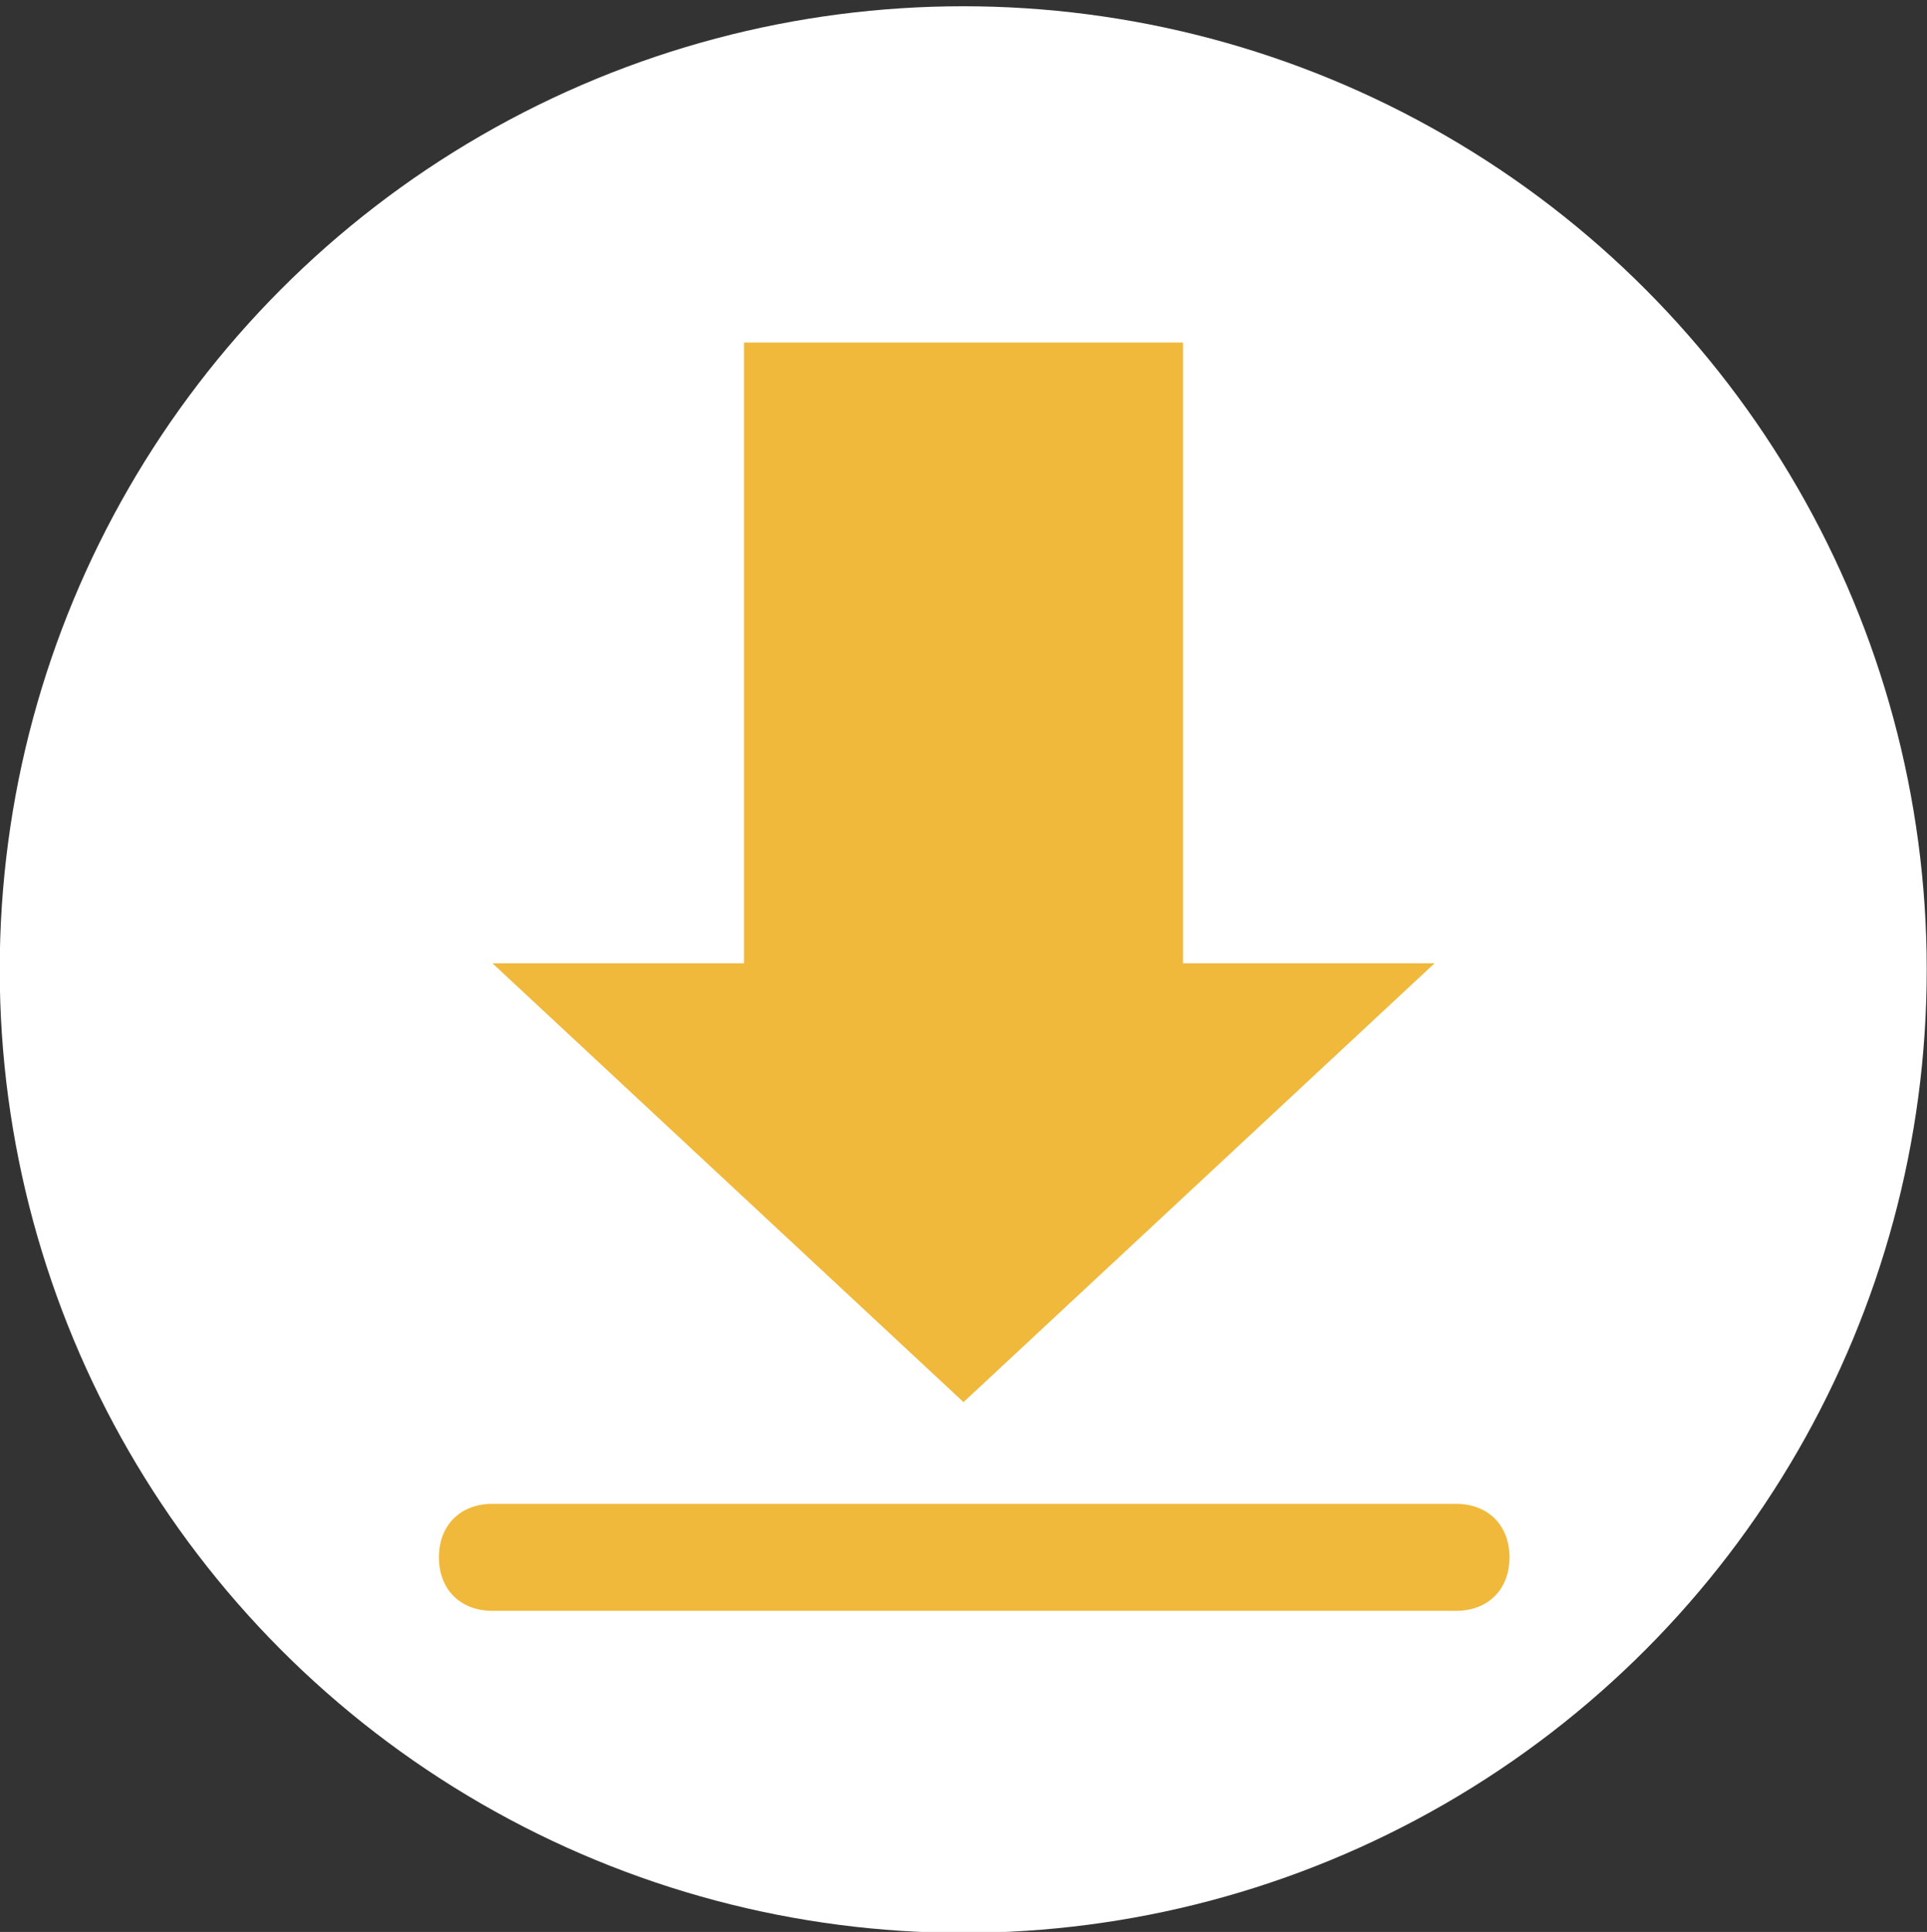
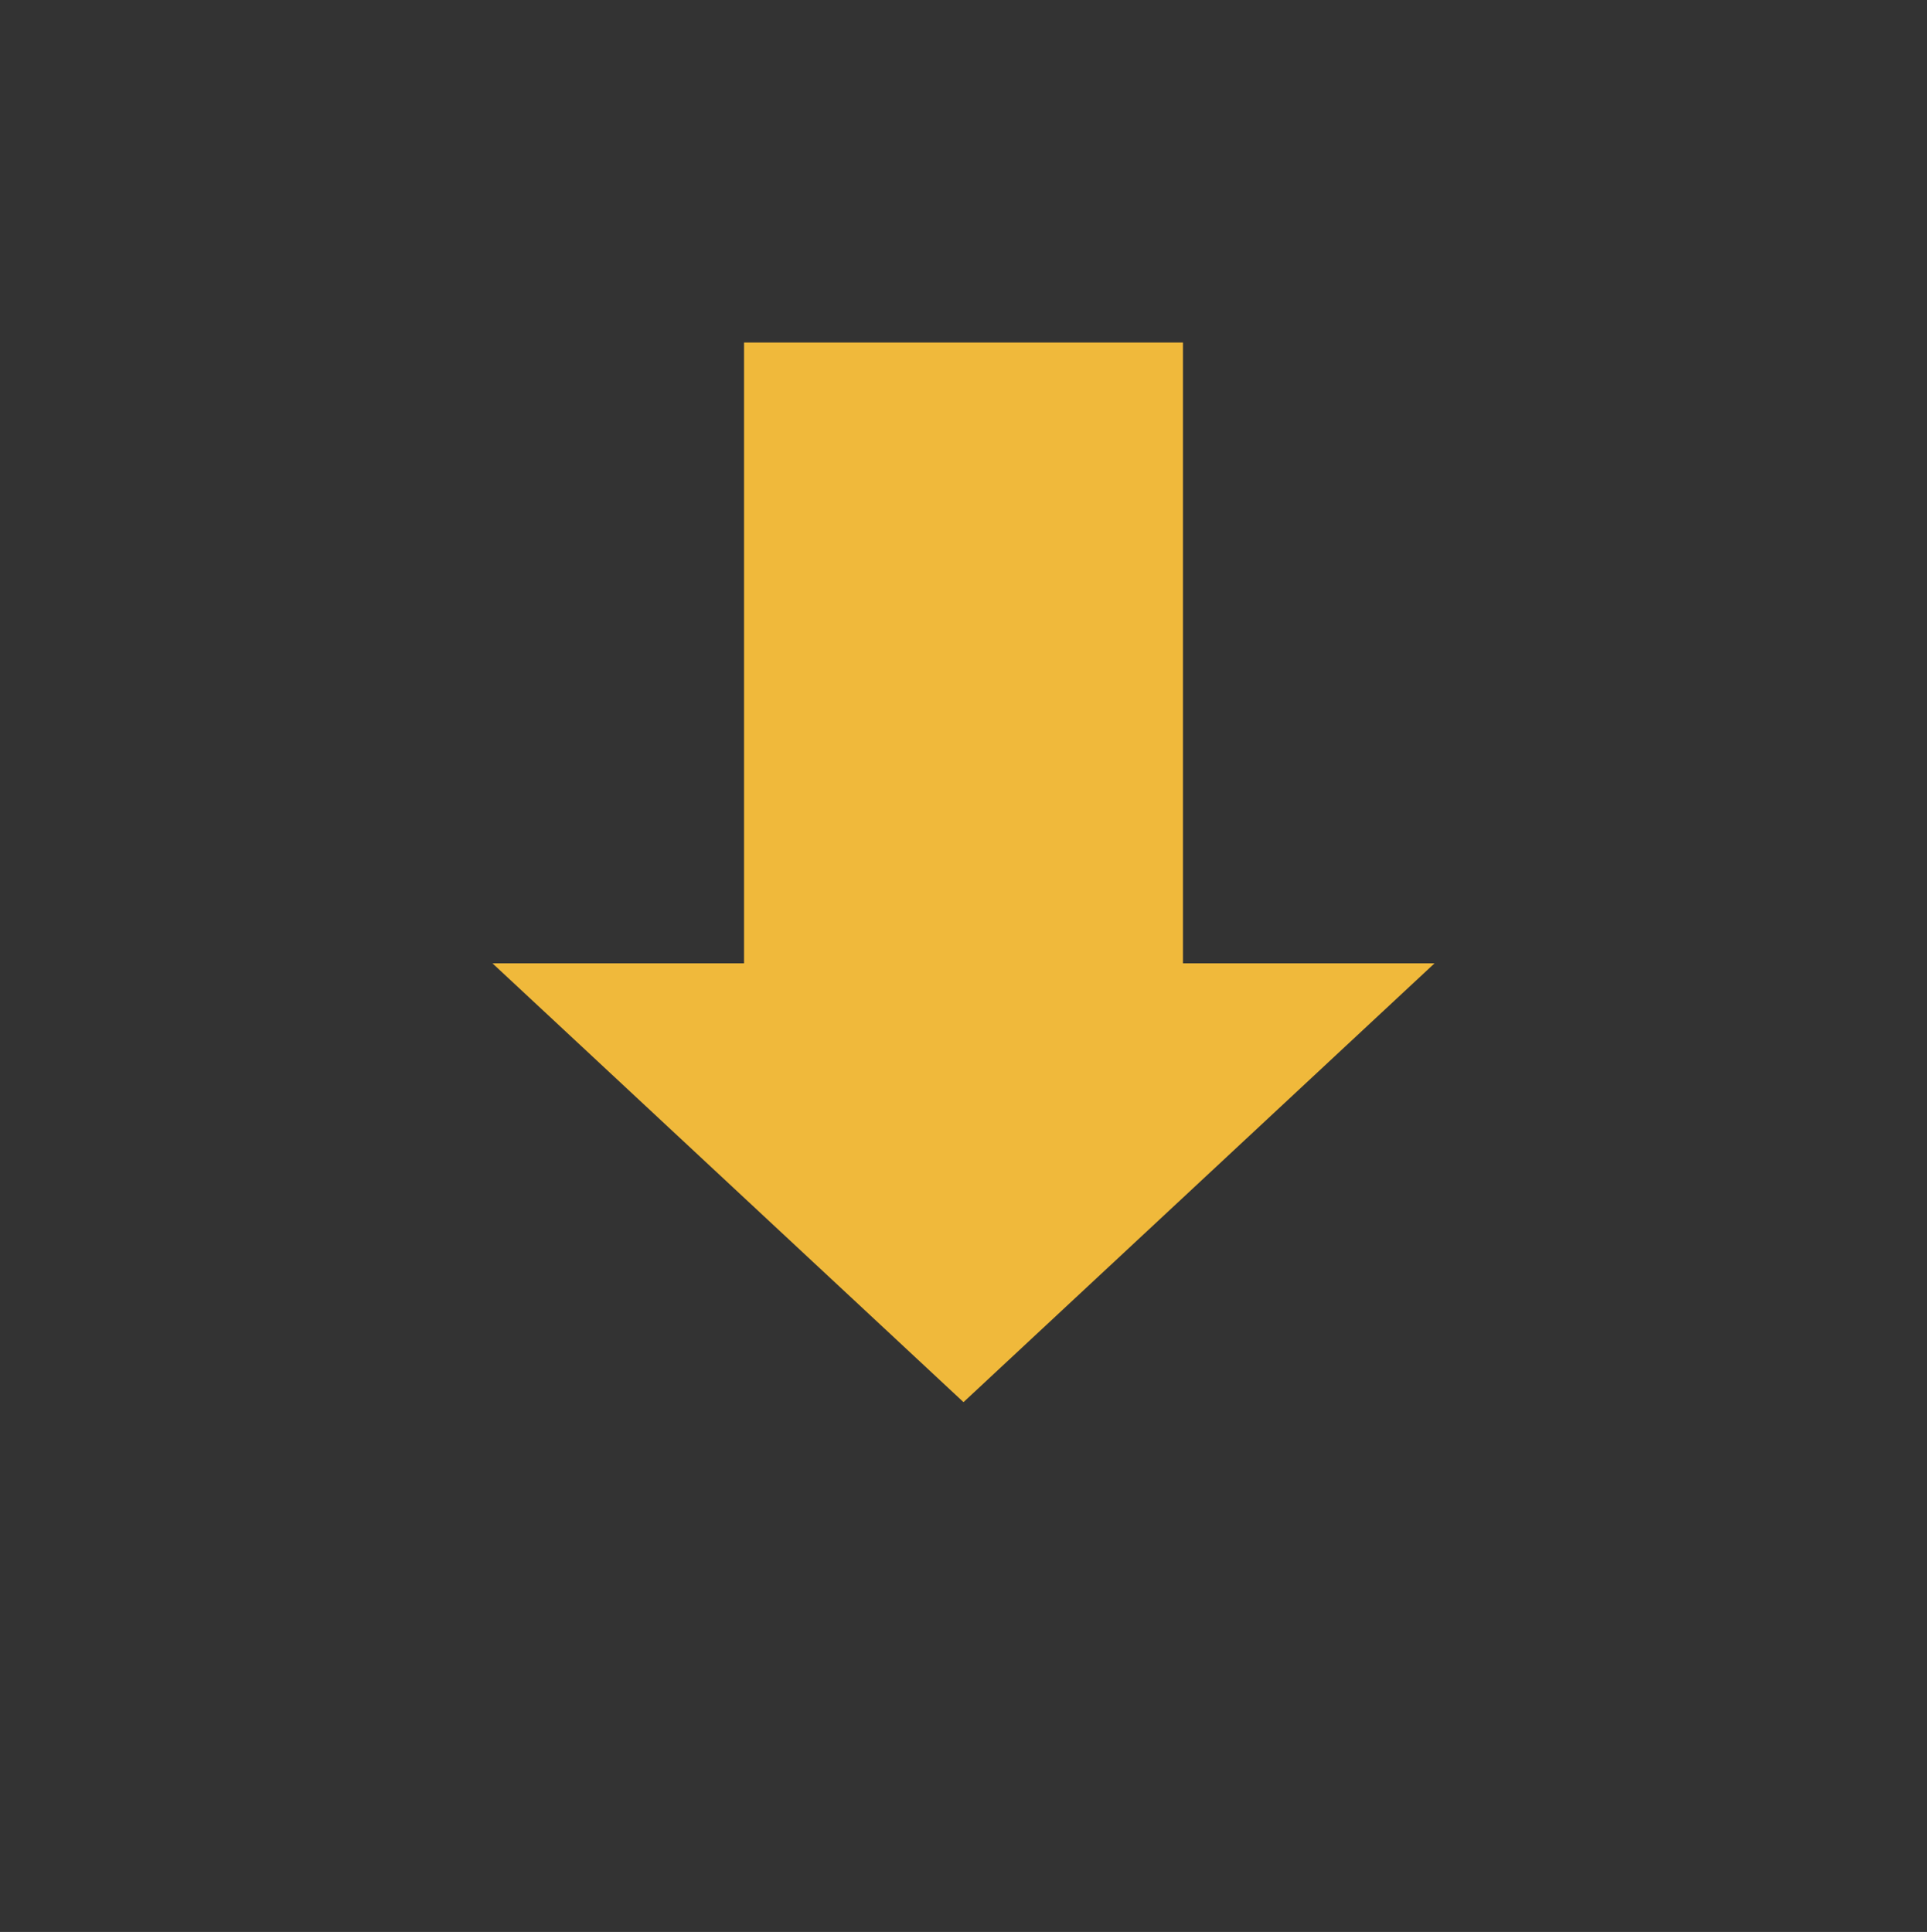
<svg xmlns="http://www.w3.org/2000/svg" version="1.1" id="Ebene_1" x="0px" y="0px" viewBox="0 0 36 36.1" style="enable-background:new 0 0 36 36.1;" xml:space="preserve">
  <rect x="0" y="0" width="36" height="36.1" fill="#333333" stroke="none" />
  <style type="text/css">
	.st0{fill:#FFFFFF;}
	.st1{fill:#F0B93B;}
</style>
  <g id="Gruppe_1525" transform="translate(1.295 -314.366)">
    <g id="Gruppe_1242" transform="translate(299 307.783)">
-       <circle id="Ellipse_341-3" class="st0" cx="-282.3" cy="24.7" r="18" />
-     </g>
+       </g>
  </g>
  <polygon class="st1" points="26.8,18 22.4,22.1 18,26.2 13.6,22.1 9.2,18 13.9,18 13.9,6.4 22.1,6.4 22.1,18 " />
-   <path class="st1" d="M27.2,30.1h-18c-0.6,0-1-0.4-1-1s0.4-1,1-1h18c0.6,0,1,0.4,1,1S27.8,30.1,27.2,30.1z" />
</svg>